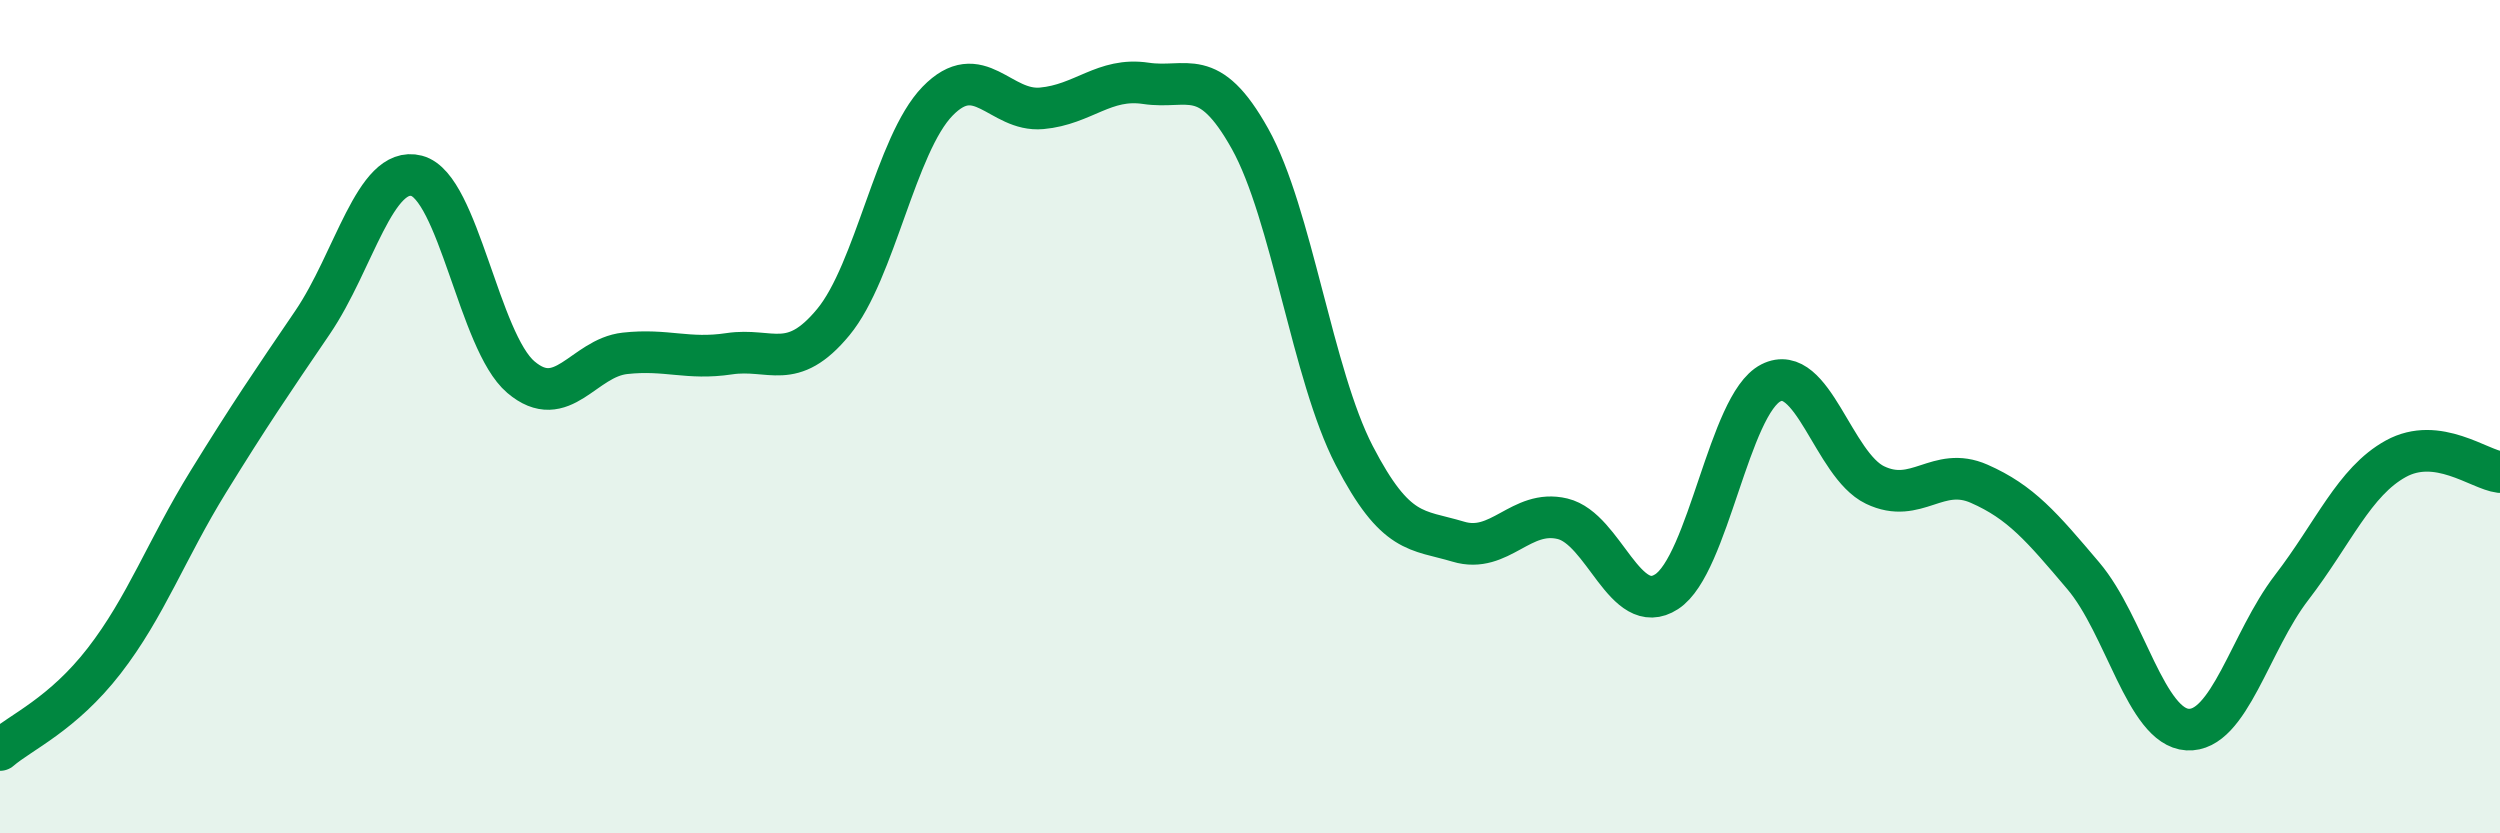
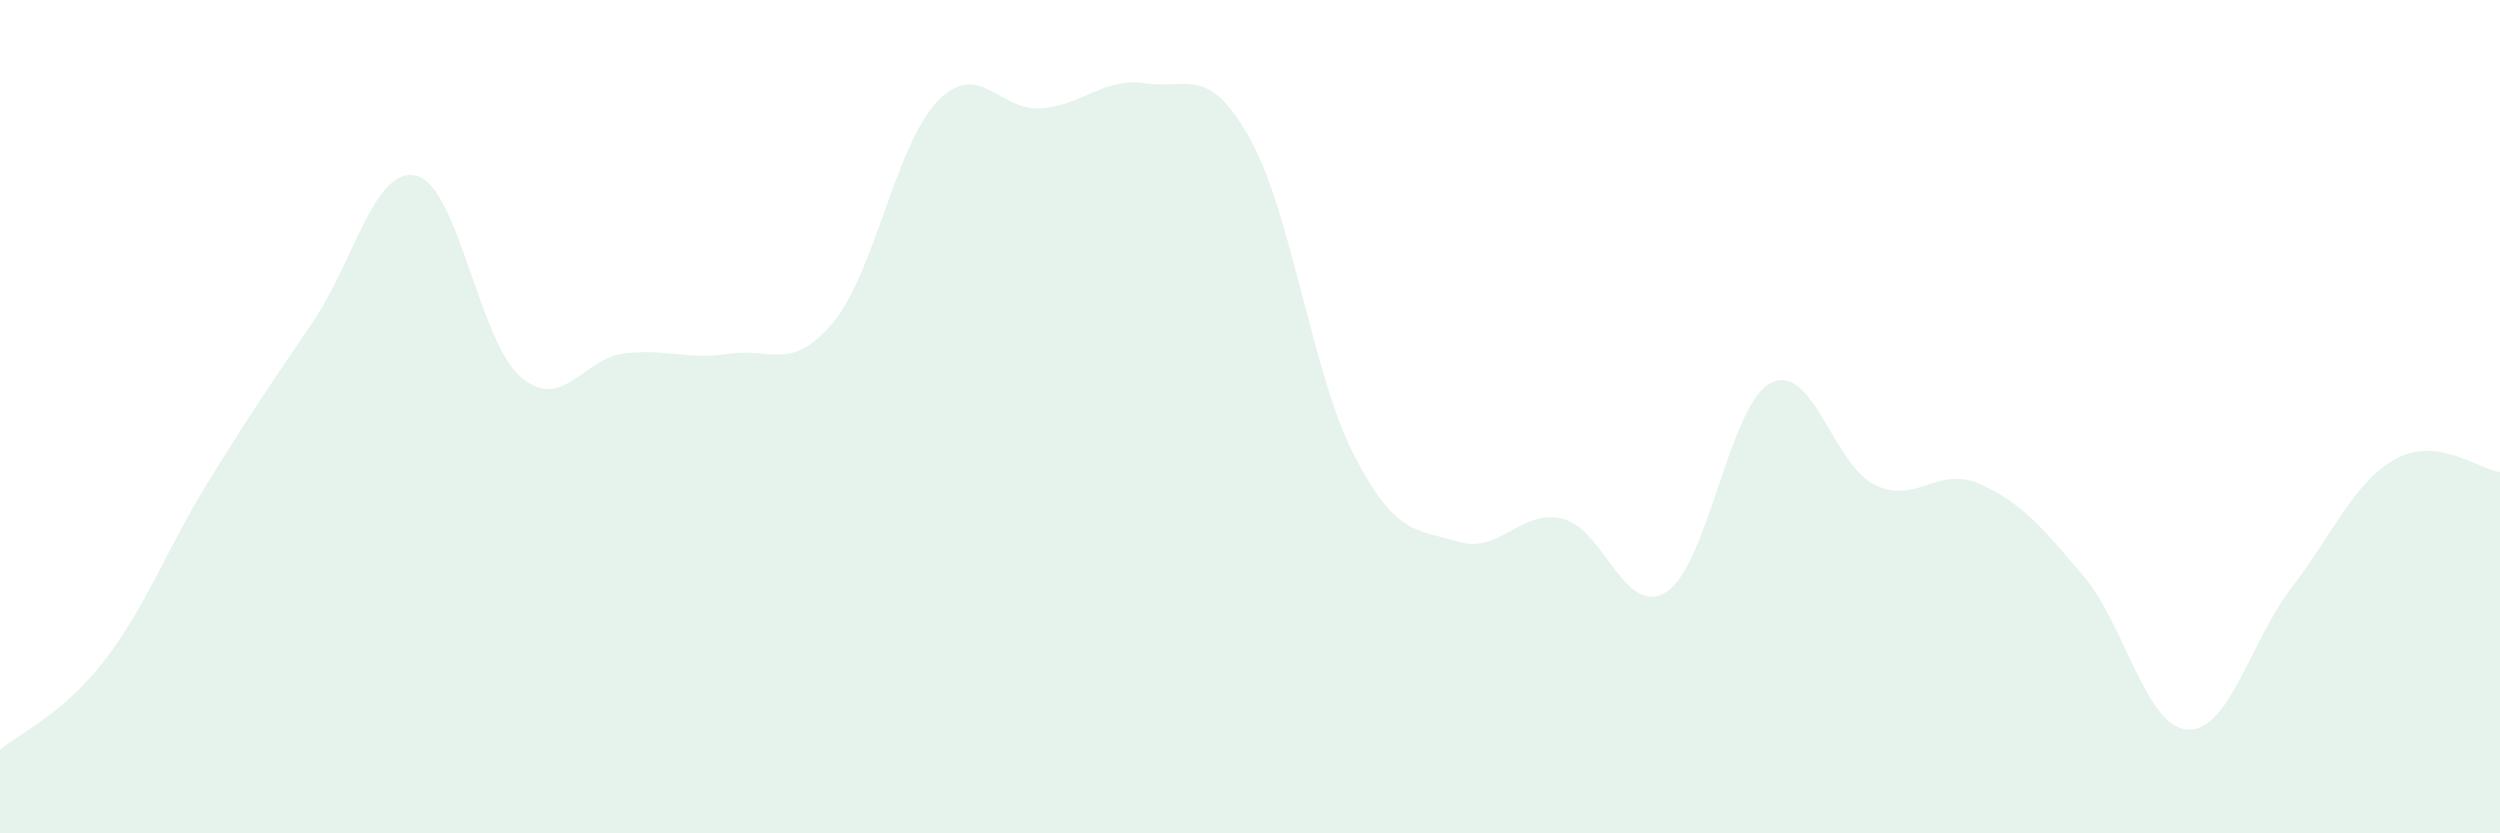
<svg xmlns="http://www.w3.org/2000/svg" width="60" height="20" viewBox="0 0 60 20">
  <path d="M 0,18 C 0.5,17.57 1.5,17.15 2.5,15.86 C 3.5,14.57 4,13.18 5,11.56 C 6,9.94 6.5,9.21 7.5,7.74 C 8.5,6.27 9,3.96 10,4.22 C 11,4.48 11.5,8.2 12.5,9.05 C 13.5,9.9 14,8.59 15,8.48 C 16,8.37 16.5,8.64 17.5,8.49 C 18.5,8.34 19,8.94 20,7.73 C 21,6.52 21.5,3.46 22.5,2.43 C 23.5,1.4 24,2.69 25,2.6 C 26,2.51 26.5,1.85 27.5,2 C 28.5,2.15 29,1.54 30,3.33 C 31,5.12 31.5,9 32.5,10.93 C 33.5,12.86 34,12.7 35,13 C 36,13.3 36.5,12.21 37.5,12.45 C 38.5,12.69 39,14.85 40,14.2 C 41,13.55 41.5,9.7 42.5,9.19 C 43.5,8.68 44,11.16 45,11.64 C 46,12.12 46.5,11.17 47.5,11.61 C 48.5,12.05 49,12.64 50,13.82 C 51,15 51.5,17.45 52.5,17.51 C 53.5,17.57 54,15.4 55,14.1 C 56,12.8 56.5,11.56 57.5,11.01 C 58.5,10.46 59.5,11.27 60,11.33L60 20L0 20Z" fill="#008740" opacity="0.1" stroke-linecap="round" stroke-linejoin="round" />
-   <path d="M 0,18 C 0.5,17.57 1.5,17.15 2.5,15.86 C 3.5,14.57 4,13.18 5,11.56 C 6,9.94 6.5,9.21 7.5,7.74 C 8.5,6.27 9,3.96 10,4.22 C 11,4.48 11.5,8.2 12.5,9.05 C 13.5,9.9 14,8.59 15,8.48 C 16,8.37 16.5,8.64 17.5,8.49 C 18.5,8.34 19,8.94 20,7.73 C 21,6.52 21.5,3.46 22.5,2.43 C 23.5,1.4 24,2.69 25,2.6 C 26,2.51 26.5,1.85 27.5,2 C 28.5,2.15 29,1.54 30,3.33 C 31,5.12 31.5,9 32.5,10.93 C 33.5,12.86 34,12.7 35,13 C 36,13.3 36.5,12.21 37.5,12.45 C 38.5,12.69 39,14.85 40,14.2 C 41,13.55 41.5,9.7 42.5,9.19 C 43.5,8.68 44,11.16 45,11.64 C 46,12.12 46.5,11.17 47.5,11.61 C 48.5,12.05 49,12.64 50,13.82 C 51,15 51.5,17.45 52.5,17.51 C 53.5,17.57 54,15.4 55,14.1 C 56,12.8 56.5,11.56 57.5,11.01 C 58.5,10.46 59.5,11.27 60,11.33" stroke="#008740" stroke-width="1" fill="none" stroke-linecap="round" stroke-linejoin="round" />
</svg>